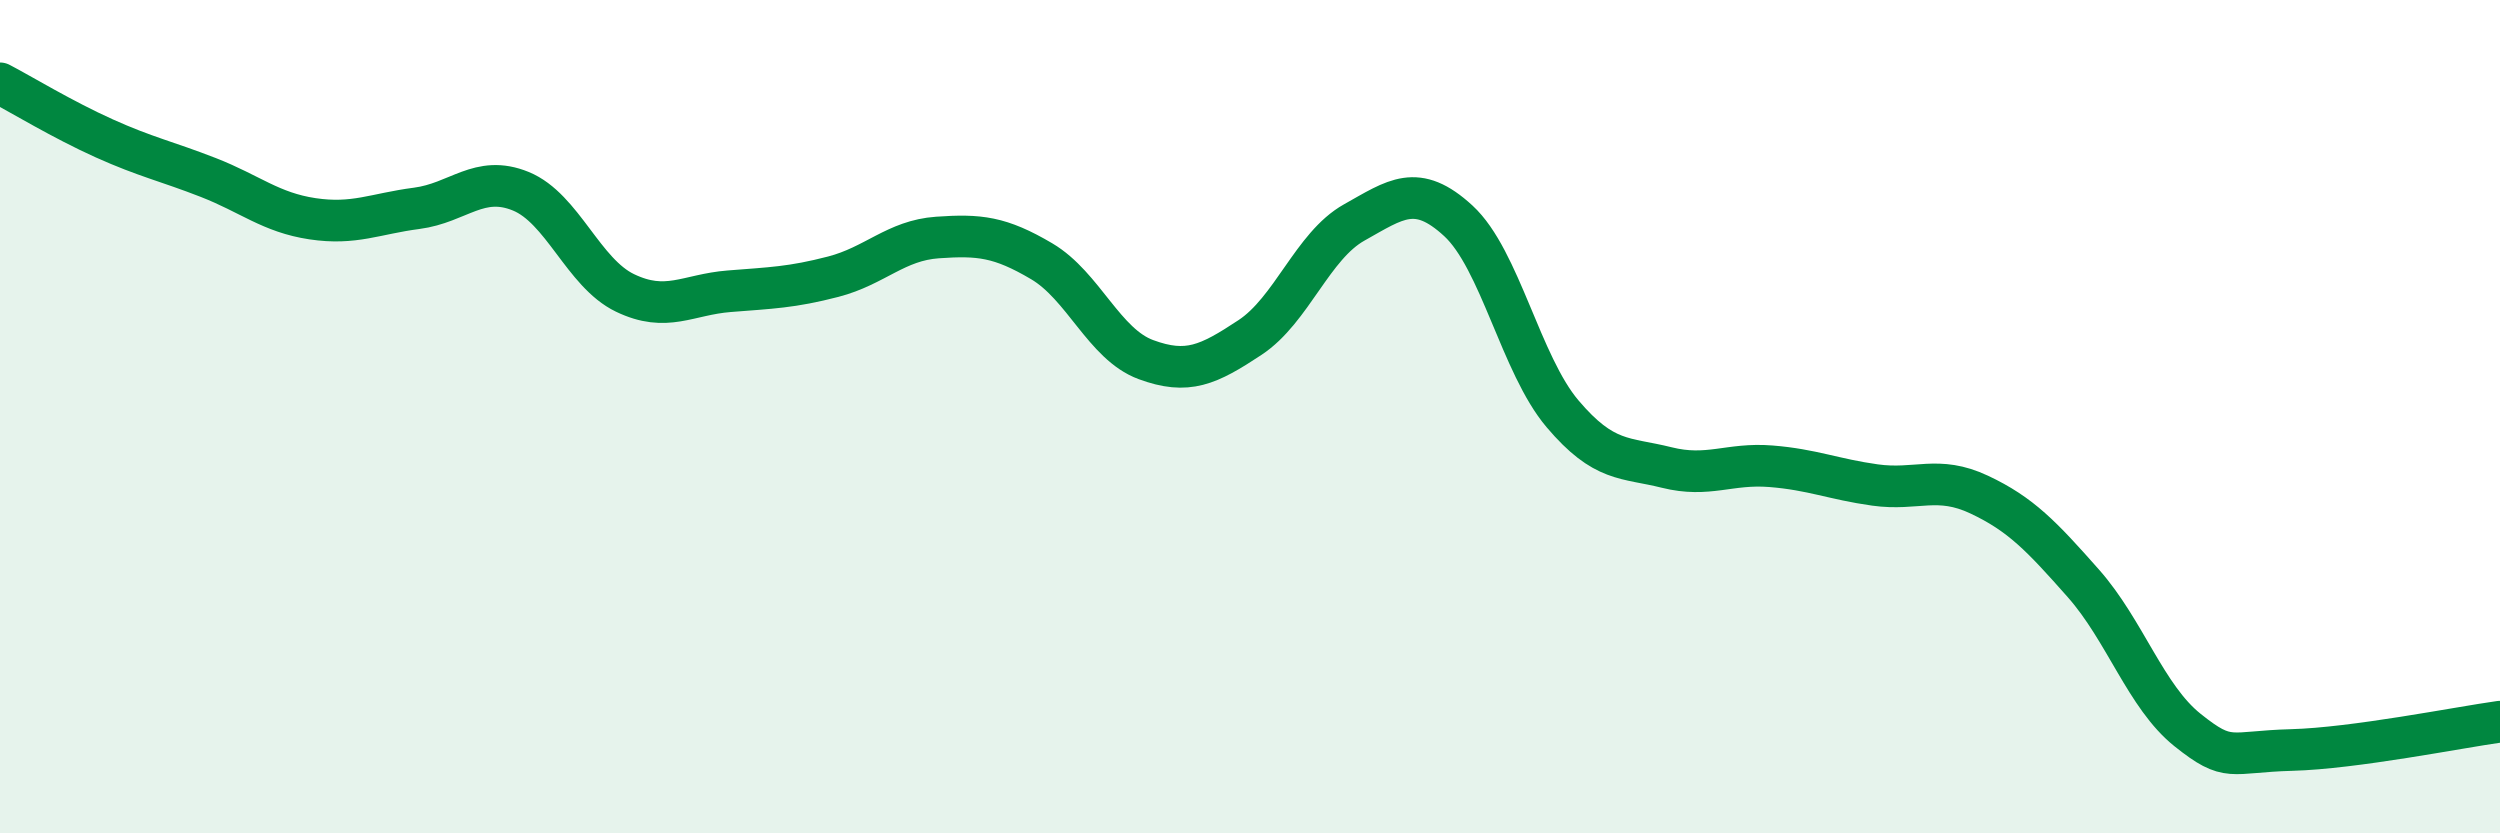
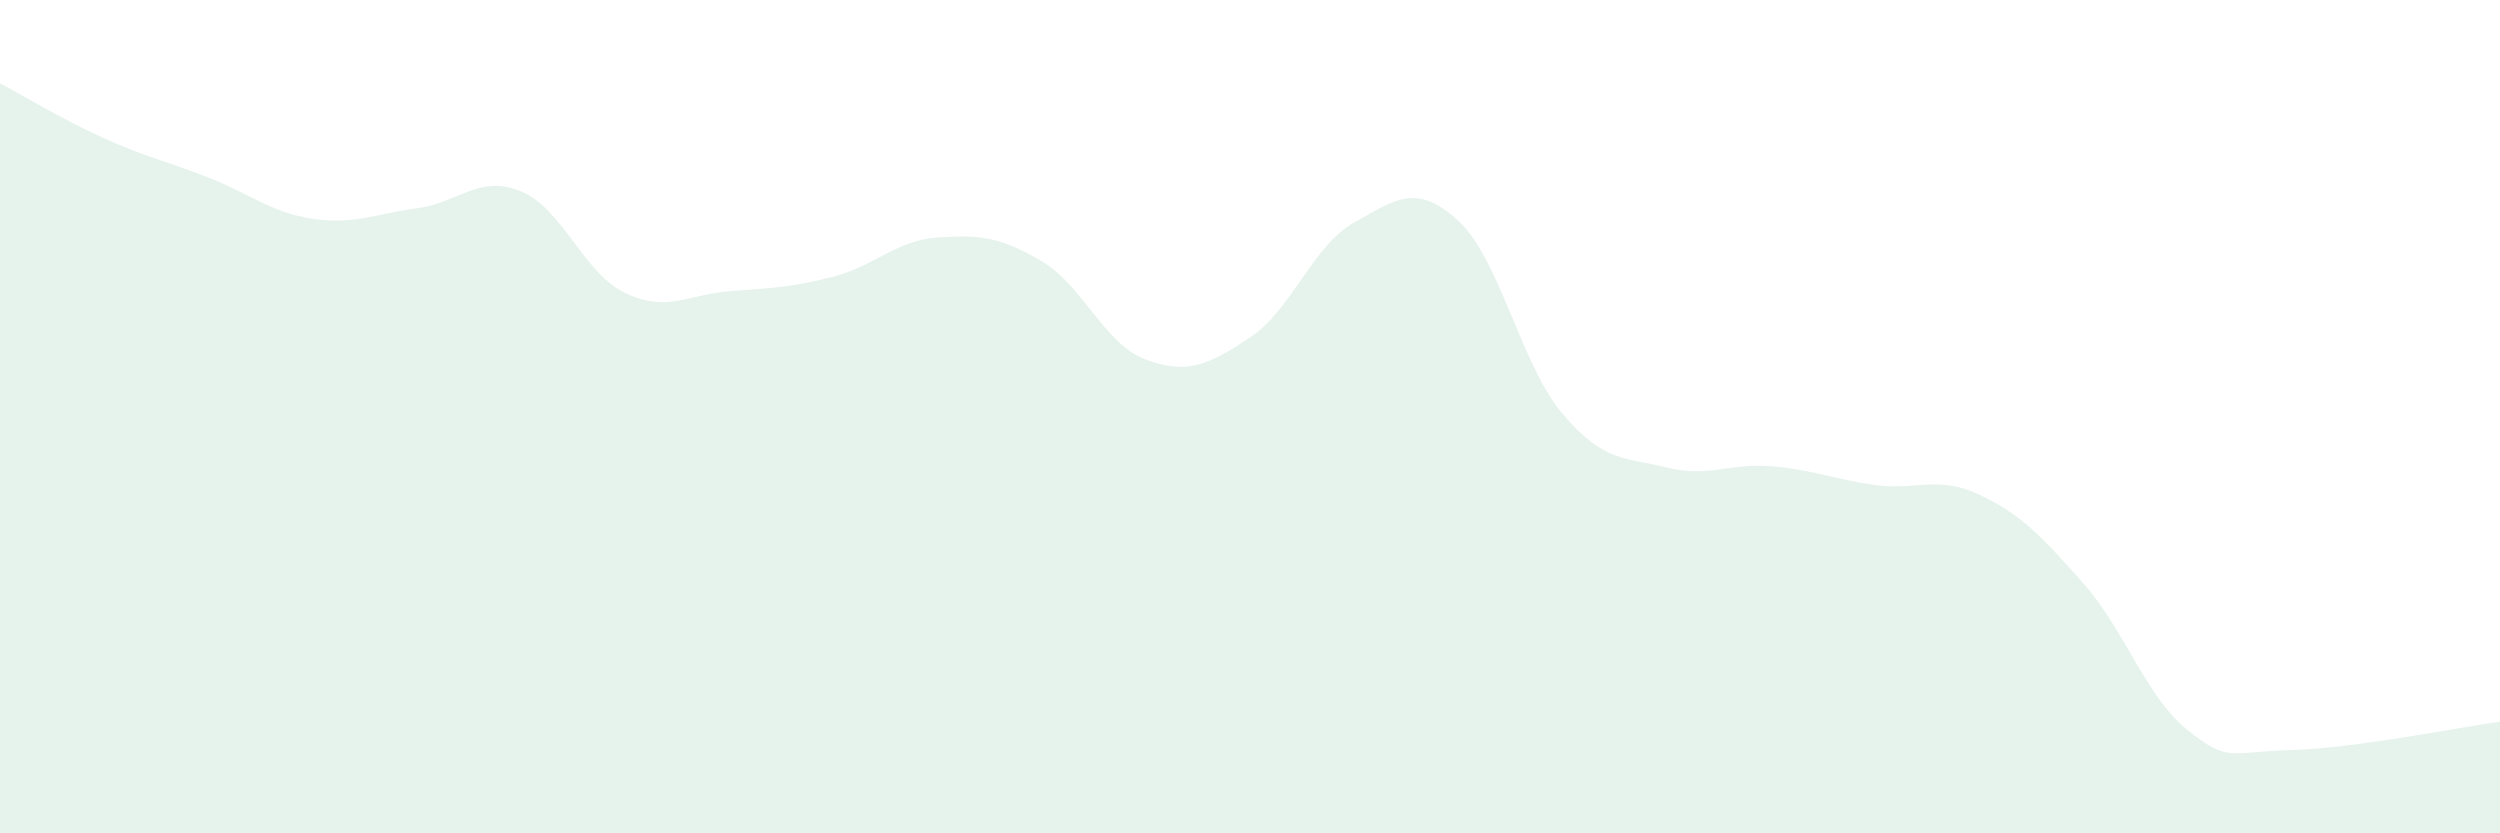
<svg xmlns="http://www.w3.org/2000/svg" width="60" height="20" viewBox="0 0 60 20">
  <path d="M 0,2 C 0.5,2.26 1.5,2.87 2.5,3.32 C 3.5,3.77 4,3.87 5,4.26 C 6,4.65 6.5,5.1 7.5,5.25 C 8.5,5.4 9,5.13 10,5 C 11,4.87 11.5,4.18 12.5,4.59 C 13.5,5 14,6.55 15,7.03 C 16,7.51 16.5,7.07 17.5,6.99 C 18.5,6.91 19,6.9 20,6.64 C 21,6.38 21.5,5.77 22.5,5.7 C 23.5,5.63 24,5.68 25,6.27 C 26,6.86 26.5,8.26 27.5,8.63 C 28.5,9 29,8.76 30,8.1 C 31,7.44 31.5,5.9 32.5,5.34 C 33.5,4.78 34,4.38 35,5.3 C 36,6.22 36.5,8.75 37.5,9.93 C 38.5,11.11 39,10.97 40,11.22 C 41,11.47 41.5,11.11 42.5,11.19 C 43.5,11.27 44,11.5 45,11.64 C 46,11.78 46.5,11.4 47.5,11.87 C 48.5,12.34 49,12.87 50,14 C 51,15.13 51.5,16.72 52.5,17.52 C 53.5,18.32 53.5,18.04 55,18 C 56.5,17.96 59,17.46 60,17.32L60 20L0 20Z" fill="#008740" opacity="0.1" stroke-linecap="round" stroke-linejoin="round" />
-   <path d="M 0,2 C 0.5,2.26 1.5,2.87 2.5,3.32 C 3.5,3.77 4,3.87 5,4.26 C 6,4.65 6.5,5.1 7.5,5.25 C 8.5,5.4 9,5.13 10,5 C 11,4.87 11.5,4.18 12.5,4.59 C 13.5,5 14,6.55 15,7.03 C 16,7.51 16.5,7.07 17.5,6.99 C 18.5,6.91 19,6.9 20,6.64 C 21,6.38 21.5,5.77 22.5,5.7 C 23.5,5.63 24,5.68 25,6.27 C 26,6.86 26.5,8.26 27.5,8.63 C 28.5,9 29,8.76 30,8.1 C 31,7.44 31.5,5.9 32.5,5.34 C 33.5,4.78 34,4.38 35,5.3 C 36,6.22 36.5,8.75 37.5,9.93 C 38.5,11.11 39,10.97 40,11.22 C 41,11.47 41.5,11.11 42.5,11.19 C 43.5,11.27 44,11.5 45,11.64 C 46,11.78 46.5,11.4 47.5,11.87 C 48.5,12.34 49,12.87 50,14 C 51,15.13 51.5,16.72 52.5,17.52 C 53.5,18.32 53.5,18.04 55,18 C 56.5,17.96 59,17.46 60,17.32" stroke="#008740" stroke-width="1" fill="none" stroke-linecap="round" stroke-linejoin="round" />
</svg>